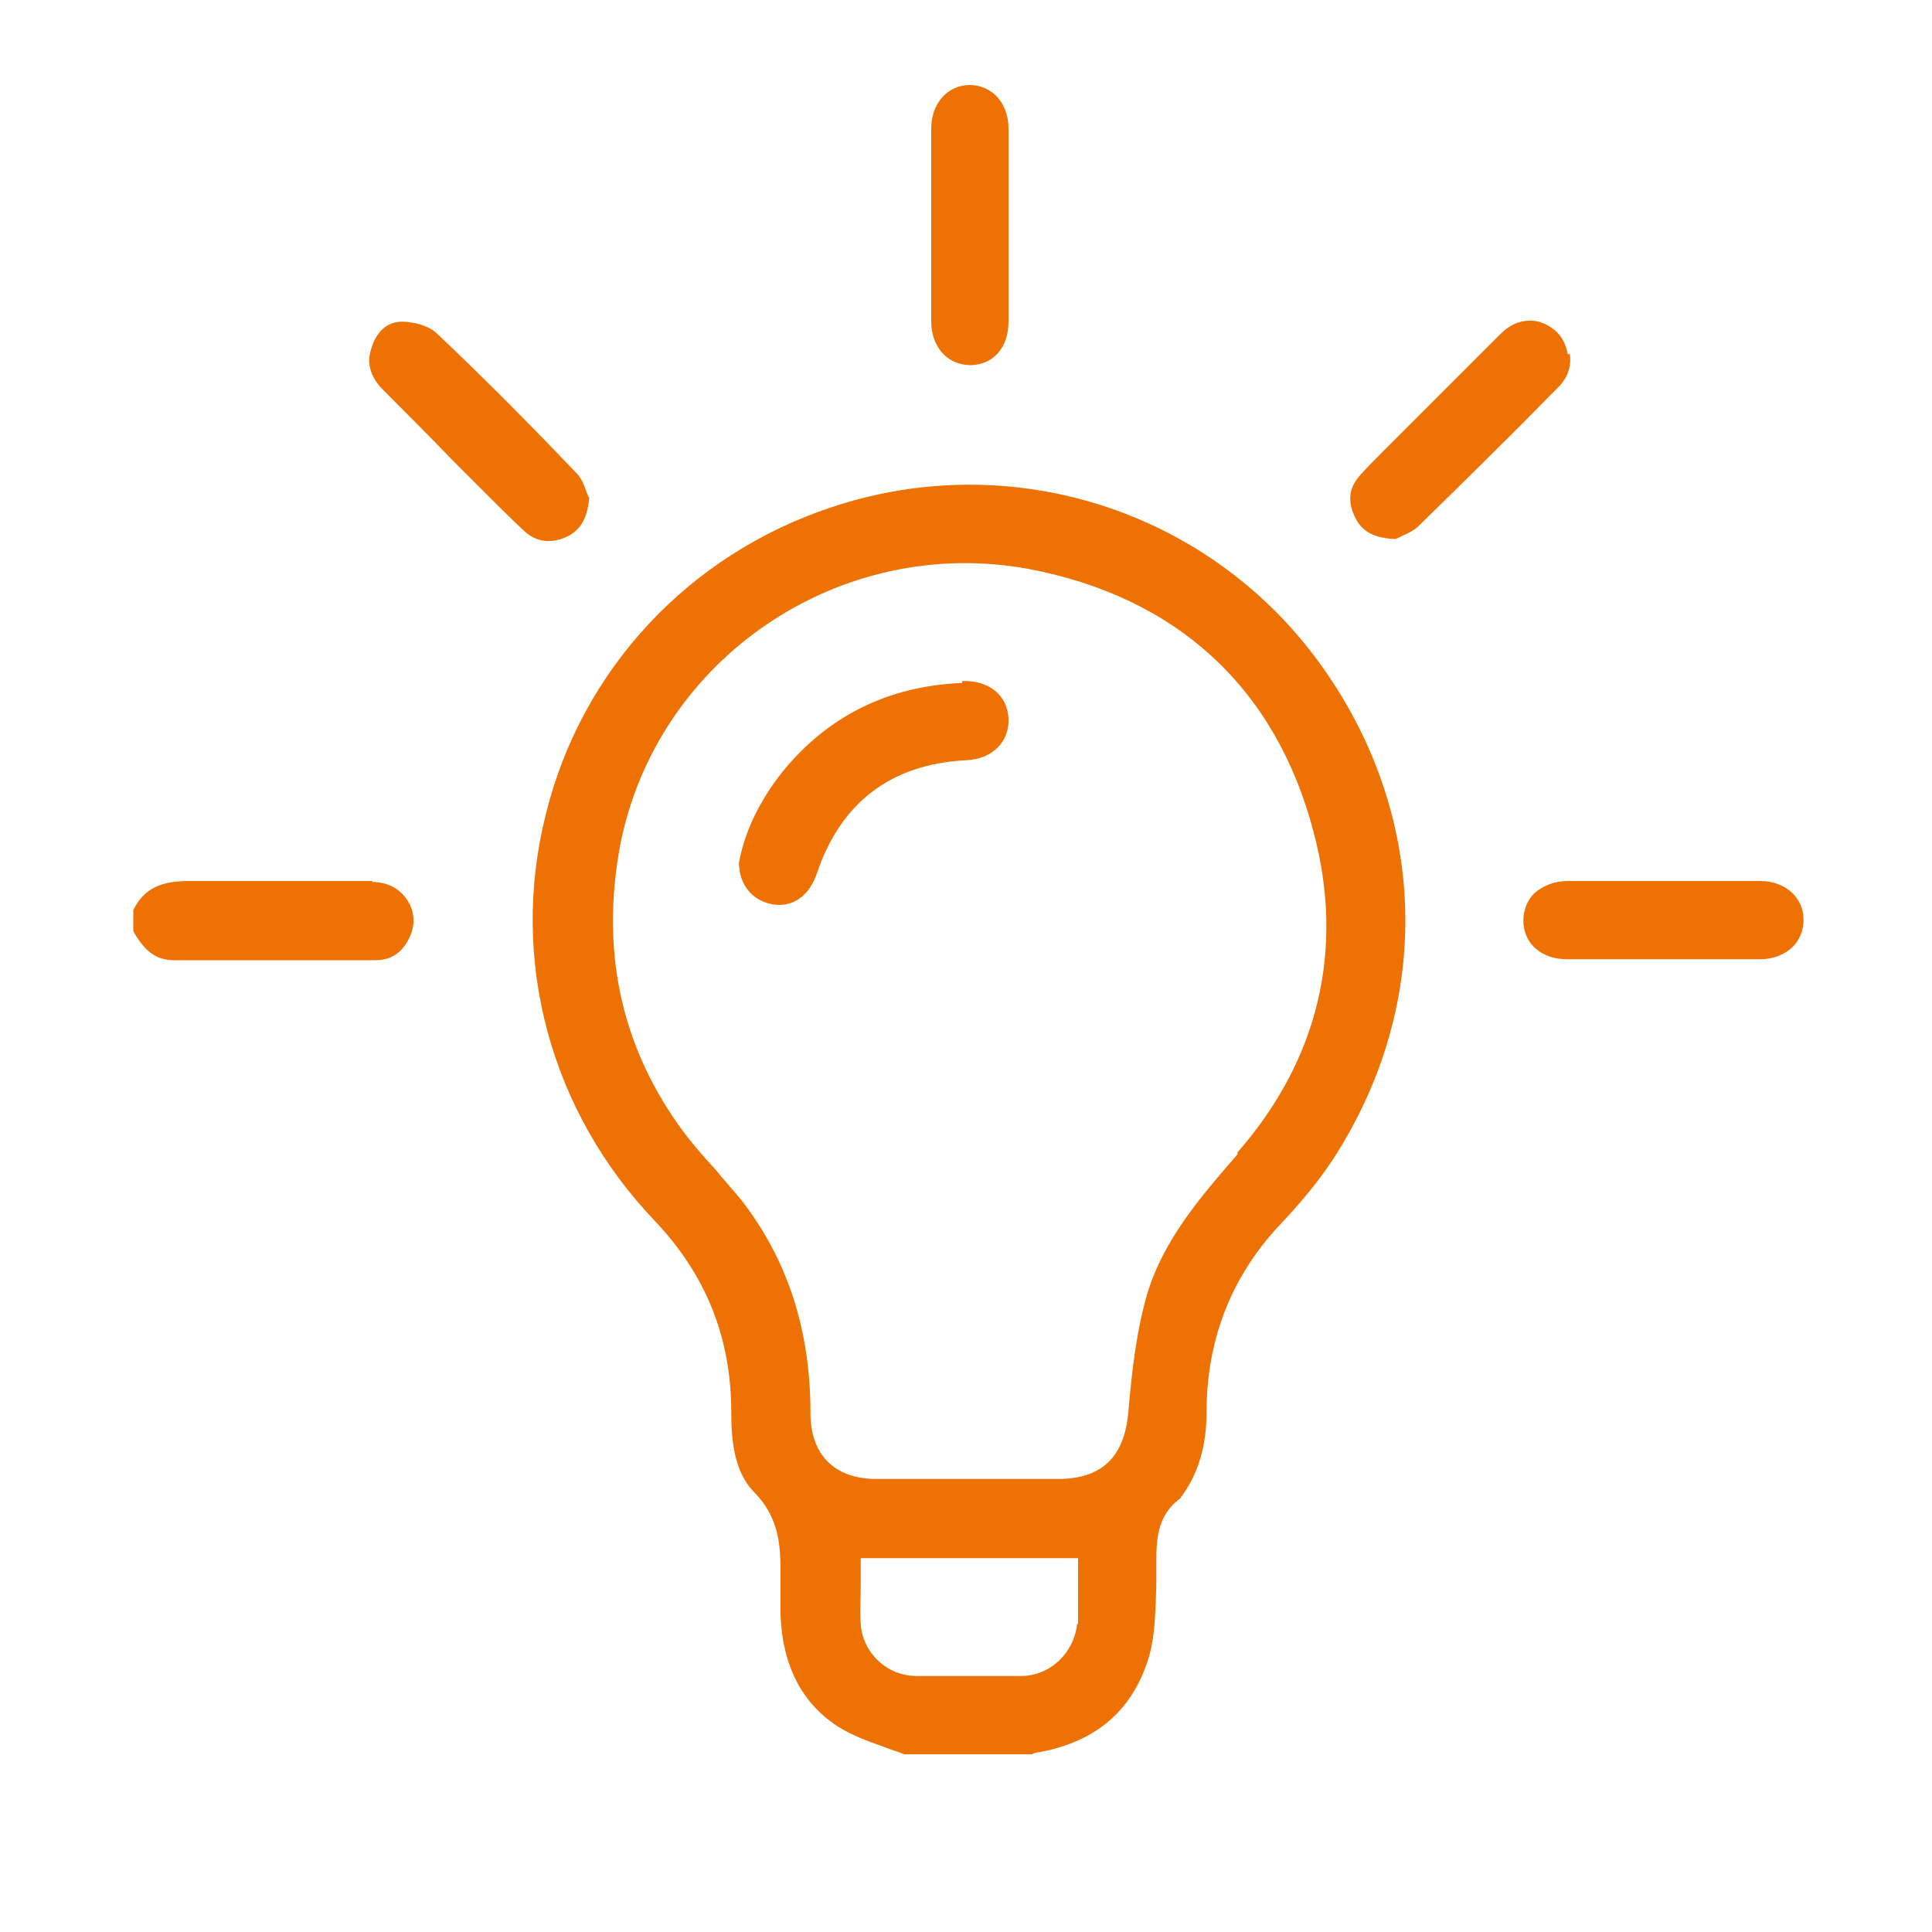
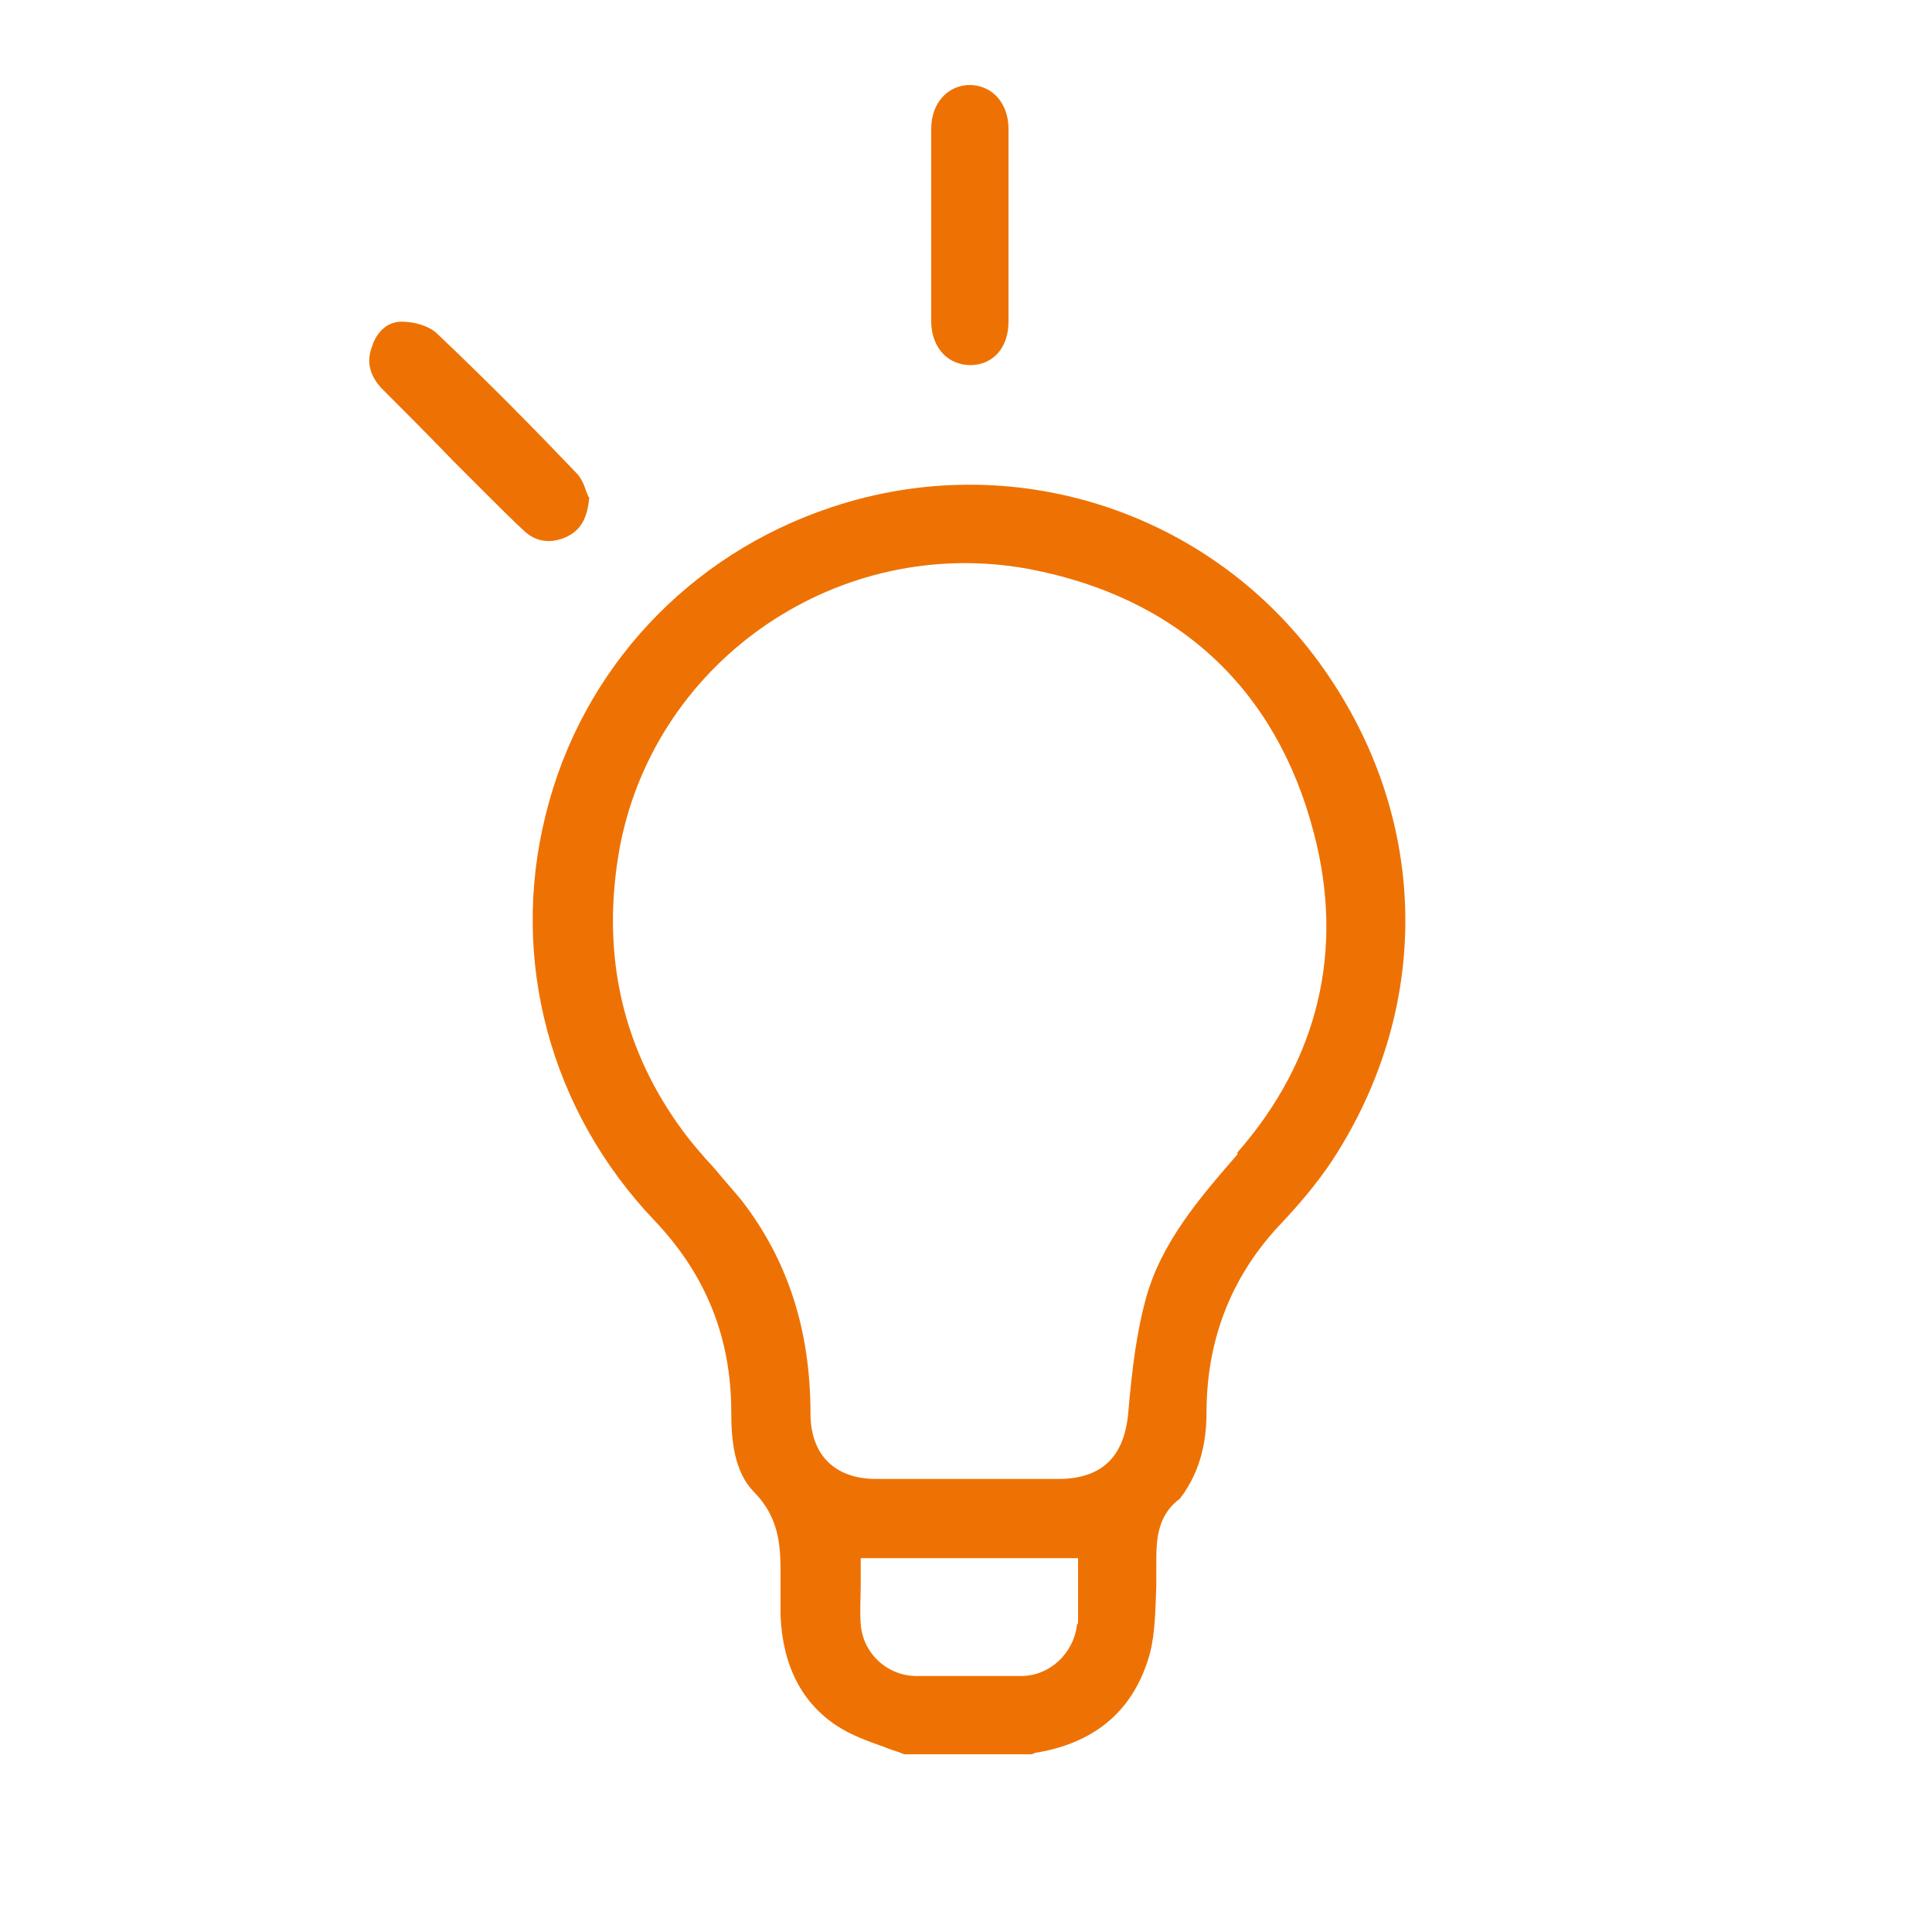
<svg xmlns="http://www.w3.org/2000/svg" id="Layer_1" viewBox="0 0 20 20">
  <defs>
    <style>.cls-1{fill:#ee7203;}</style>
  </defs>
  <path class="cls-1" d="m8.61,5.25c-1.48.49-2.59,1.68-2.96,3.18-.38,1.51.05,3.08,1.13,4.21.53.56.79,1.21.79,1.98,0,.29.03.61.23.82.29.29.28.61.28.91,0,.03,0,.07,0,.1,0,.03,0,.06,0,.09,0,.06,0,.12,0,.18.02.52.22.91.59,1.15.14.09.3.15.47.21.07.03.15.05.22.08h1.32s.04-.02.07-.02c.61-.11.99-.45,1.15-1.01.06-.22.06-.47.07-.71,0-.05,0-.1,0-.14,0-.03,0-.06,0-.09,0-.23,0-.5.25-.68,0-.01.01-.02.02-.03.17-.24.25-.52.25-.86,0-.74.25-1.39.74-1.92.19-.2.4-.44.57-.7,1.05-1.62.99-3.59-.15-5.15-1.15-1.57-3.18-2.22-5.04-1.6Zm2.54,11.56c-.03.3-.28.54-.58.54-.18,0-.36,0-.54,0s-.36,0-.54,0c-.31,0-.56-.24-.58-.54-.01-.13,0-.27,0-.4,0-.06,0-.12,0-.18v-.1h2.25v.1c0,.06,0,.12,0,.18,0,.13,0,.26,0,.4Zm1.66-4.86c-.39.45-.79.91-.95,1.5-.09.33-.14.7-.18,1.17-.04.46-.27.68-.7.69-.22,0-.44,0-.66,0h-.3s-.29,0-.29,0c-.1,0-.2,0-.29,0-.12,0-.25,0-.37,0-.43,0-.68-.25-.68-.68,0-.87-.24-1.59-.71-2.2-.09-.11-.19-.22-.28-.33-.13-.14-.26-.29-.38-.46-.6-.85-.8-1.82-.6-2.89.38-1.94,2.28-3.22,4.23-2.86,1.53.29,2.56,1.23,2.95,2.73.32,1.21.05,2.35-.79,3.31Z" />
-   <path class="cls-1" d="m3.86,9.12c-.26,0-.52,0-.77,0-.37,0-.75,0-1.13,0-.3,0-.47.08-.58.3v.22c.12.21.23.29.4.3.67,0,1.39,0,2.11,0,.21,0,.31-.14.36-.26.05-.12.04-.26-.04-.37-.08-.12-.21-.18-.36-.18Z" />
  <path class="cls-1" d="m10.04,3.78c.24,0,.4-.18.4-.45,0-.23,0-.46,0-.69v-.3s0-.31,0-.31c0-.23,0-.47,0-.7,0-.14-.05-.26-.13-.34-.07-.07-.17-.11-.27-.11,0,0,0,0,0,0-.23,0-.4.19-.4.45,0,.66,0,1.33,0,2,0,.14.05.26.13.34.07.07.17.11.28.11Z" />
-   <path class="cls-1" d="m18.23,9.12c-.23,0-.46,0-.69,0h-.3s-.31,0-.31,0c-.1,0-.2,0-.31,0-.13,0-.26,0-.39,0-.14,0-.26.05-.35.13-.07.07-.11.17-.11.28,0,.24.19.4.45.4.64,0,1.31,0,2,0,.14,0,.26-.05.34-.13.07-.07.11-.17.11-.28,0-.23-.19-.4-.45-.4Z" />
  <path class="cls-1" d="m6.09,5.14s-.01-.03-.02-.05c-.02-.06-.05-.14-.1-.19-.42-.44-.93-.96-1.46-1.46-.07-.06-.21-.11-.35-.11h0c-.19,0-.28.16-.31.26-.06.16-.02.3.1.43.25.25.5.5.74.75l.19.19s.09.09.14.14c.13.13.27.27.41.4.12.11.27.13.43.06.15-.07.22-.19.24-.41Z" />
-   <path class="cls-1" d="m16.23,3.67c-.03-.17-.12-.27-.27-.33-.05-.02-.09-.02-.13-.02-.11,0-.21.05-.3.14-.37.37-.74.74-1.11,1.11-.03.03-.06.06-.09.09-.09.09-.18.18-.26.27-.11.13-.12.27-.04.43.07.14.19.21.41.22.01,0,.03-.01.05-.02.06-.03.14-.06.19-.11.46-.45.93-.91,1.37-1.36l.08-.08c.1-.1.14-.22.12-.35Z" />
-   <path class="cls-1" d="m9.96,7.07c-.76.03-1.39.34-1.86.92-.23.29-.39.61-.45.94,0,.22.13.39.34.43.21.04.39-.08.47-.33.25-.73.77-1.12,1.54-1.16.27-.01.45-.19.44-.43-.01-.24-.2-.4-.48-.39Z" />
</svg>